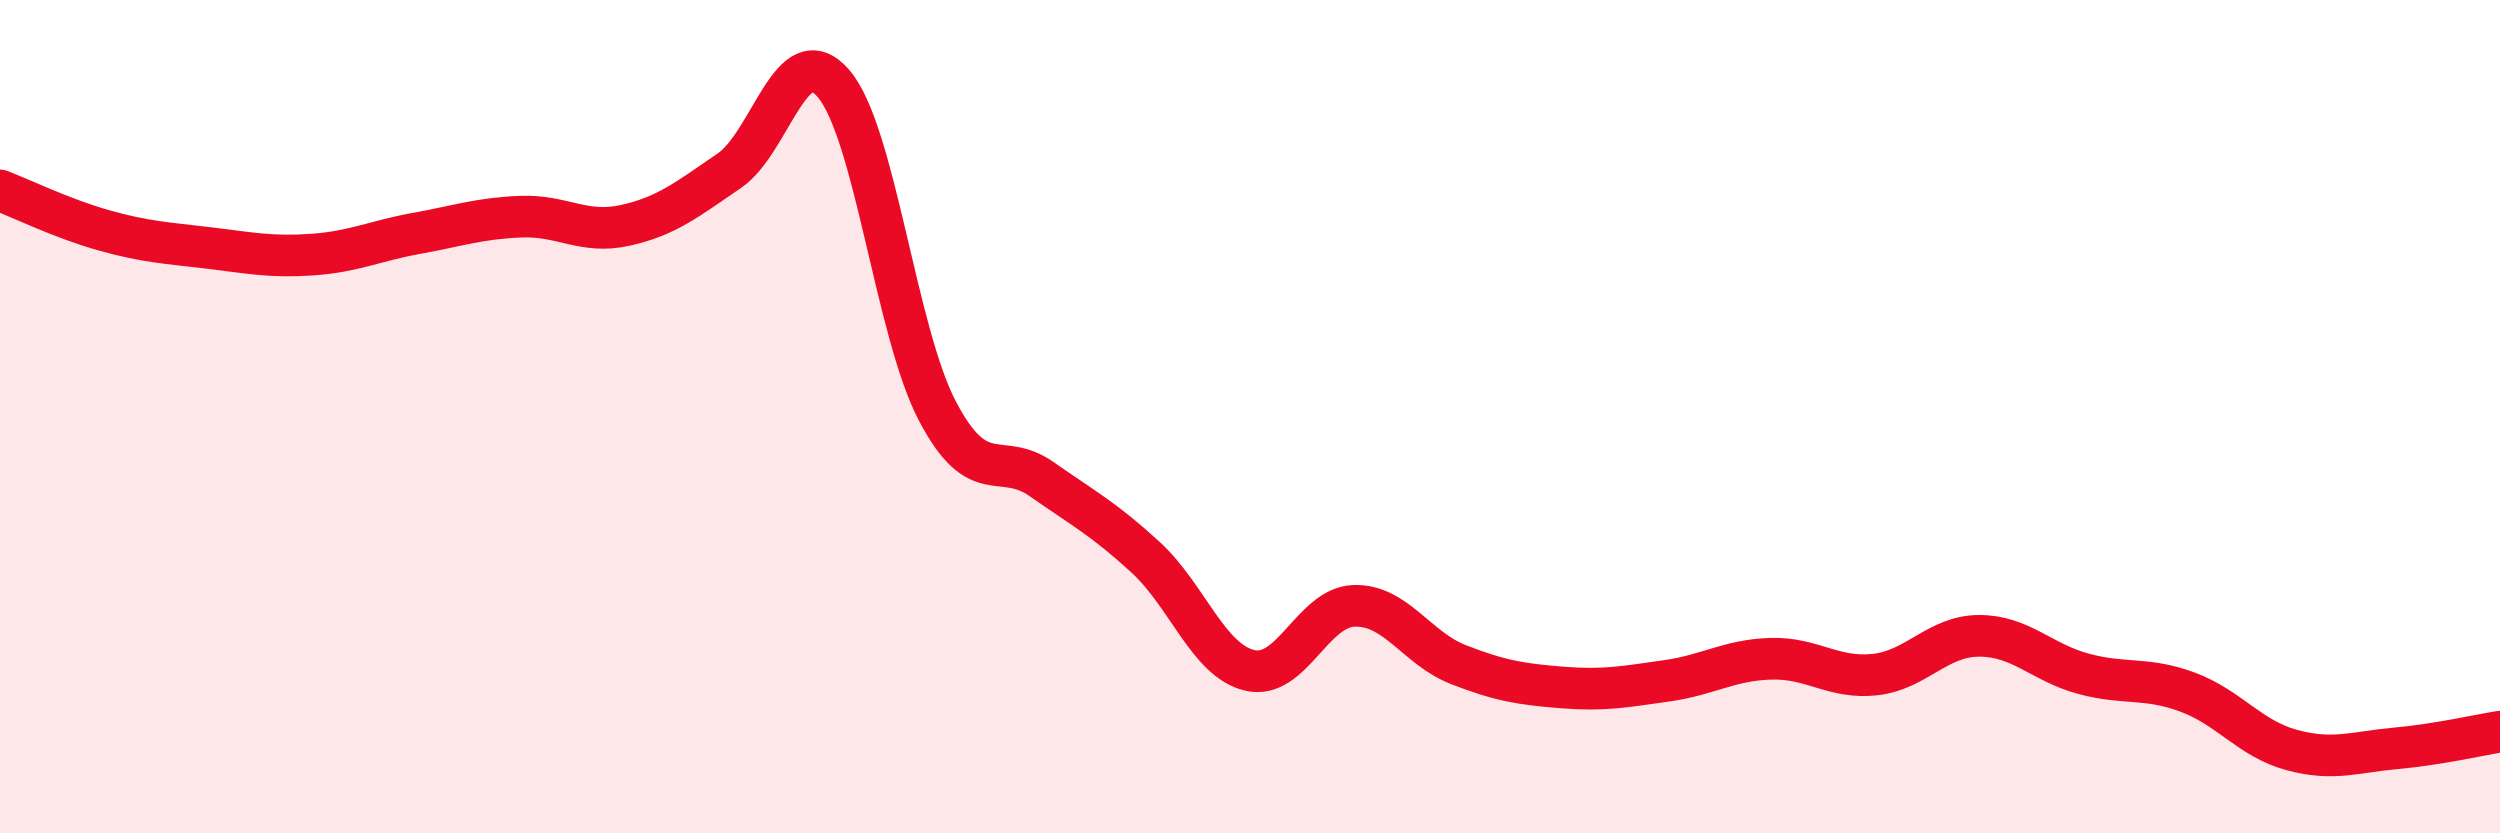
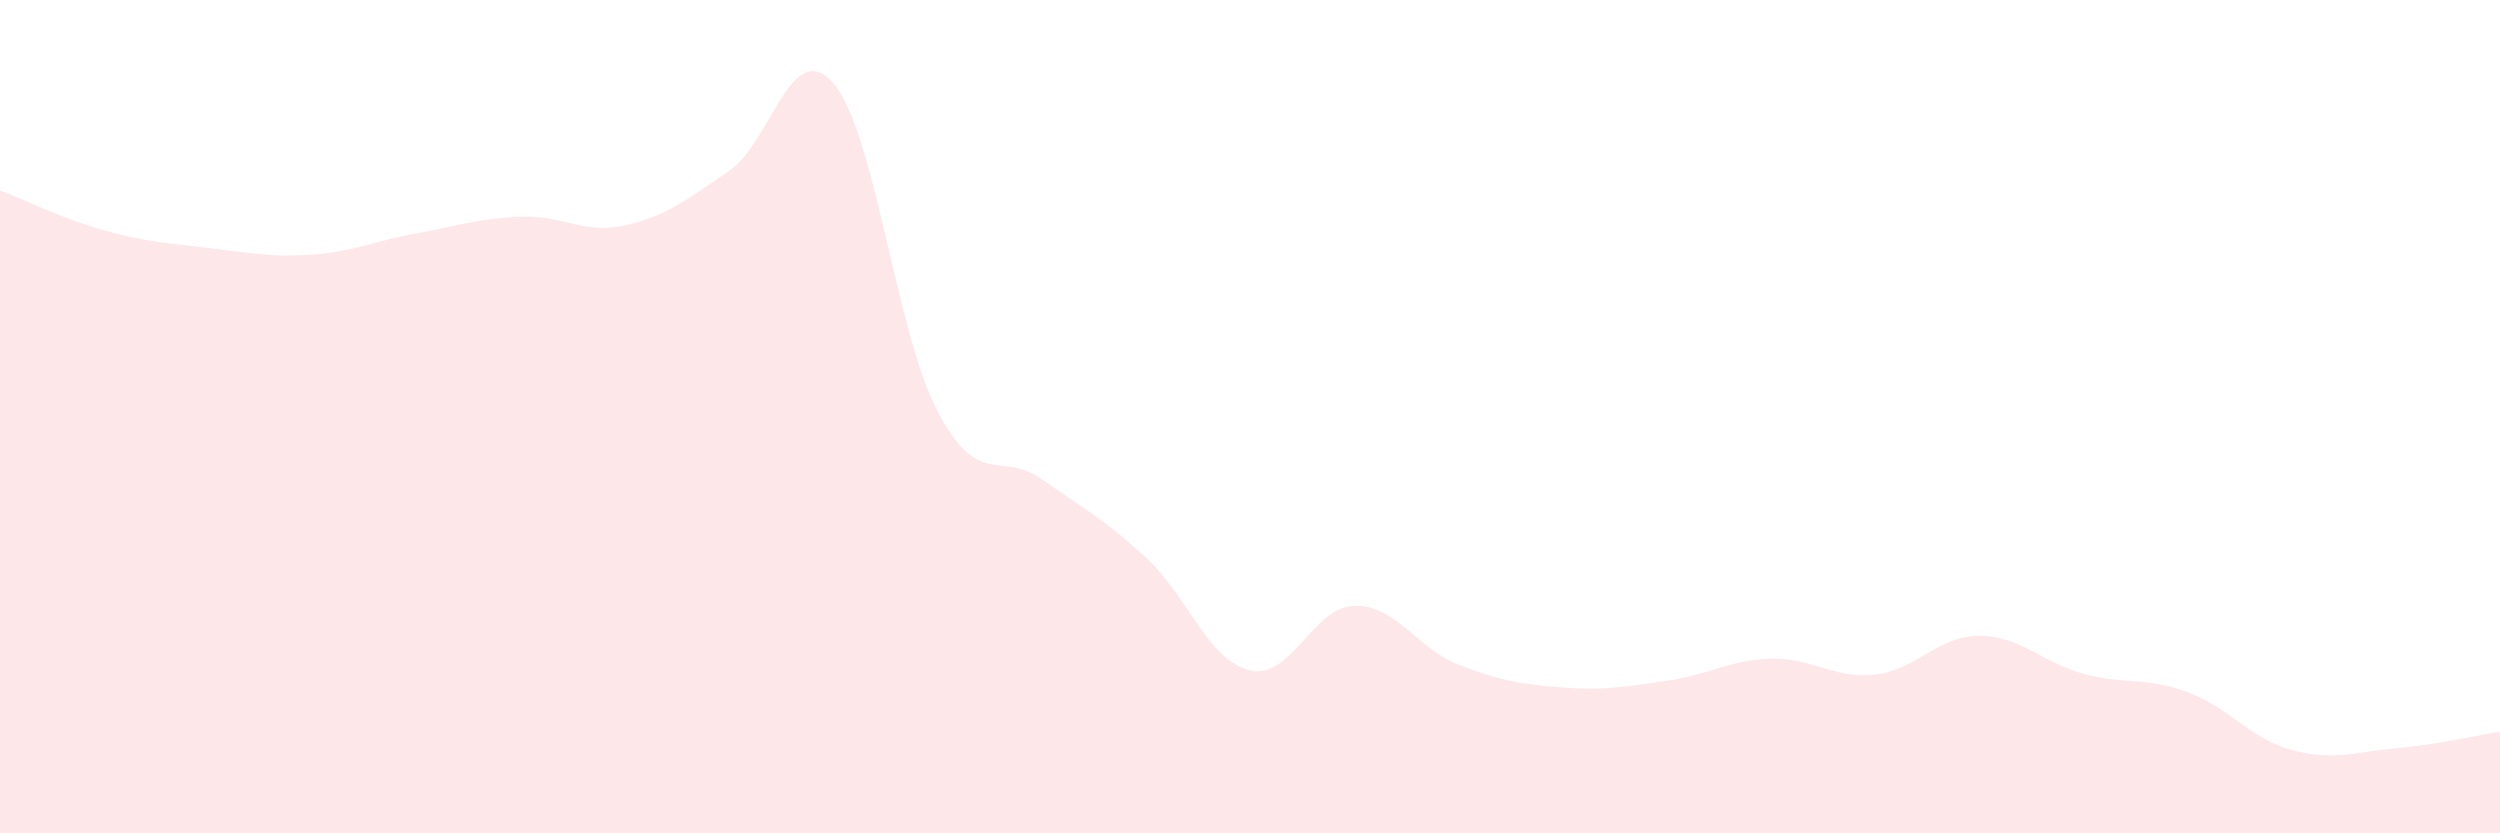
<svg xmlns="http://www.w3.org/2000/svg" width="60" height="20" viewBox="0 0 60 20">
  <path d="M 0,4.57 C 0.5,4.76 1.5,5.25 2.5,5.53 C 3.5,5.81 4,5.83 5,5.95 C 6,6.07 6.5,6.18 7.5,6.11 C 8.5,6.04 9,5.78 10,5.6 C 11,5.42 11.5,5.24 12.5,5.2 C 13.5,5.16 14,5.63 15,5.41 C 16,5.19 16.5,4.78 17.5,4.1 C 18.5,3.42 19,0.85 20,2 C 21,3.15 21.5,7.97 22.5,9.87 C 23.5,11.77 24,10.8 25,11.5 C 26,12.2 26.5,12.46 27.5,13.38 C 28.5,14.3 29,15.86 30,16.09 C 31,16.32 31.5,14.57 32.5,14.54 C 33.5,14.51 34,15.56 35,15.95 C 36,16.34 36.5,16.42 37.5,16.5 C 38.5,16.58 39,16.48 40,16.34 C 41,16.2 41.5,15.84 42.5,15.81 C 43.5,15.78 44,16.3 45,16.19 C 46,16.08 46.5,15.26 47.5,15.26 C 48.5,15.26 49,15.9 50,16.17 C 51,16.44 51.5,16.24 52.5,16.61 C 53.5,16.98 54,17.73 55,18 C 56,18.27 56.5,18.05 57.5,17.96 C 58.5,17.87 59.5,17.64 60,17.56L60 20L0 20Z" fill="#EB0A25" opacity="0.1" stroke-linecap="round" stroke-linejoin="round" />
-   <path d="M 0,4.57 C 0.5,4.76 1.5,5.25 2.5,5.53 C 3.5,5.81 4,5.83 5,5.95 C 6,6.07 6.5,6.18 7.5,6.11 C 8.5,6.04 9,5.78 10,5.6 C 11,5.42 11.5,5.24 12.5,5.2 C 13.5,5.16 14,5.63 15,5.41 C 16,5.19 16.5,4.78 17.5,4.1 C 18.5,3.42 19,0.85 20,2 C 21,3.15 21.5,7.97 22.5,9.87 C 23.5,11.77 24,10.8 25,11.5 C 26,12.2 26.5,12.46 27.5,13.38 C 28.5,14.3 29,15.86 30,16.09 C 31,16.32 31.5,14.57 32.5,14.54 C 33.5,14.51 34,15.56 35,15.95 C 36,16.34 36.5,16.42 37.5,16.5 C 38.5,16.58 39,16.48 40,16.34 C 41,16.2 41.5,15.84 42.5,15.81 C 43.5,15.78 44,16.3 45,16.19 C 46,16.08 46.5,15.26 47.5,15.26 C 48.5,15.26 49,15.9 50,16.17 C 51,16.44 51.5,16.24 52.5,16.61 C 53.5,16.98 54,17.73 55,18 C 56,18.27 56.5,18.05 57.5,17.96 C 58.5,17.87 59.5,17.64 60,17.56" stroke="#EB0A25" stroke-width="1" fill="none" stroke-linecap="round" stroke-linejoin="round" />
</svg>